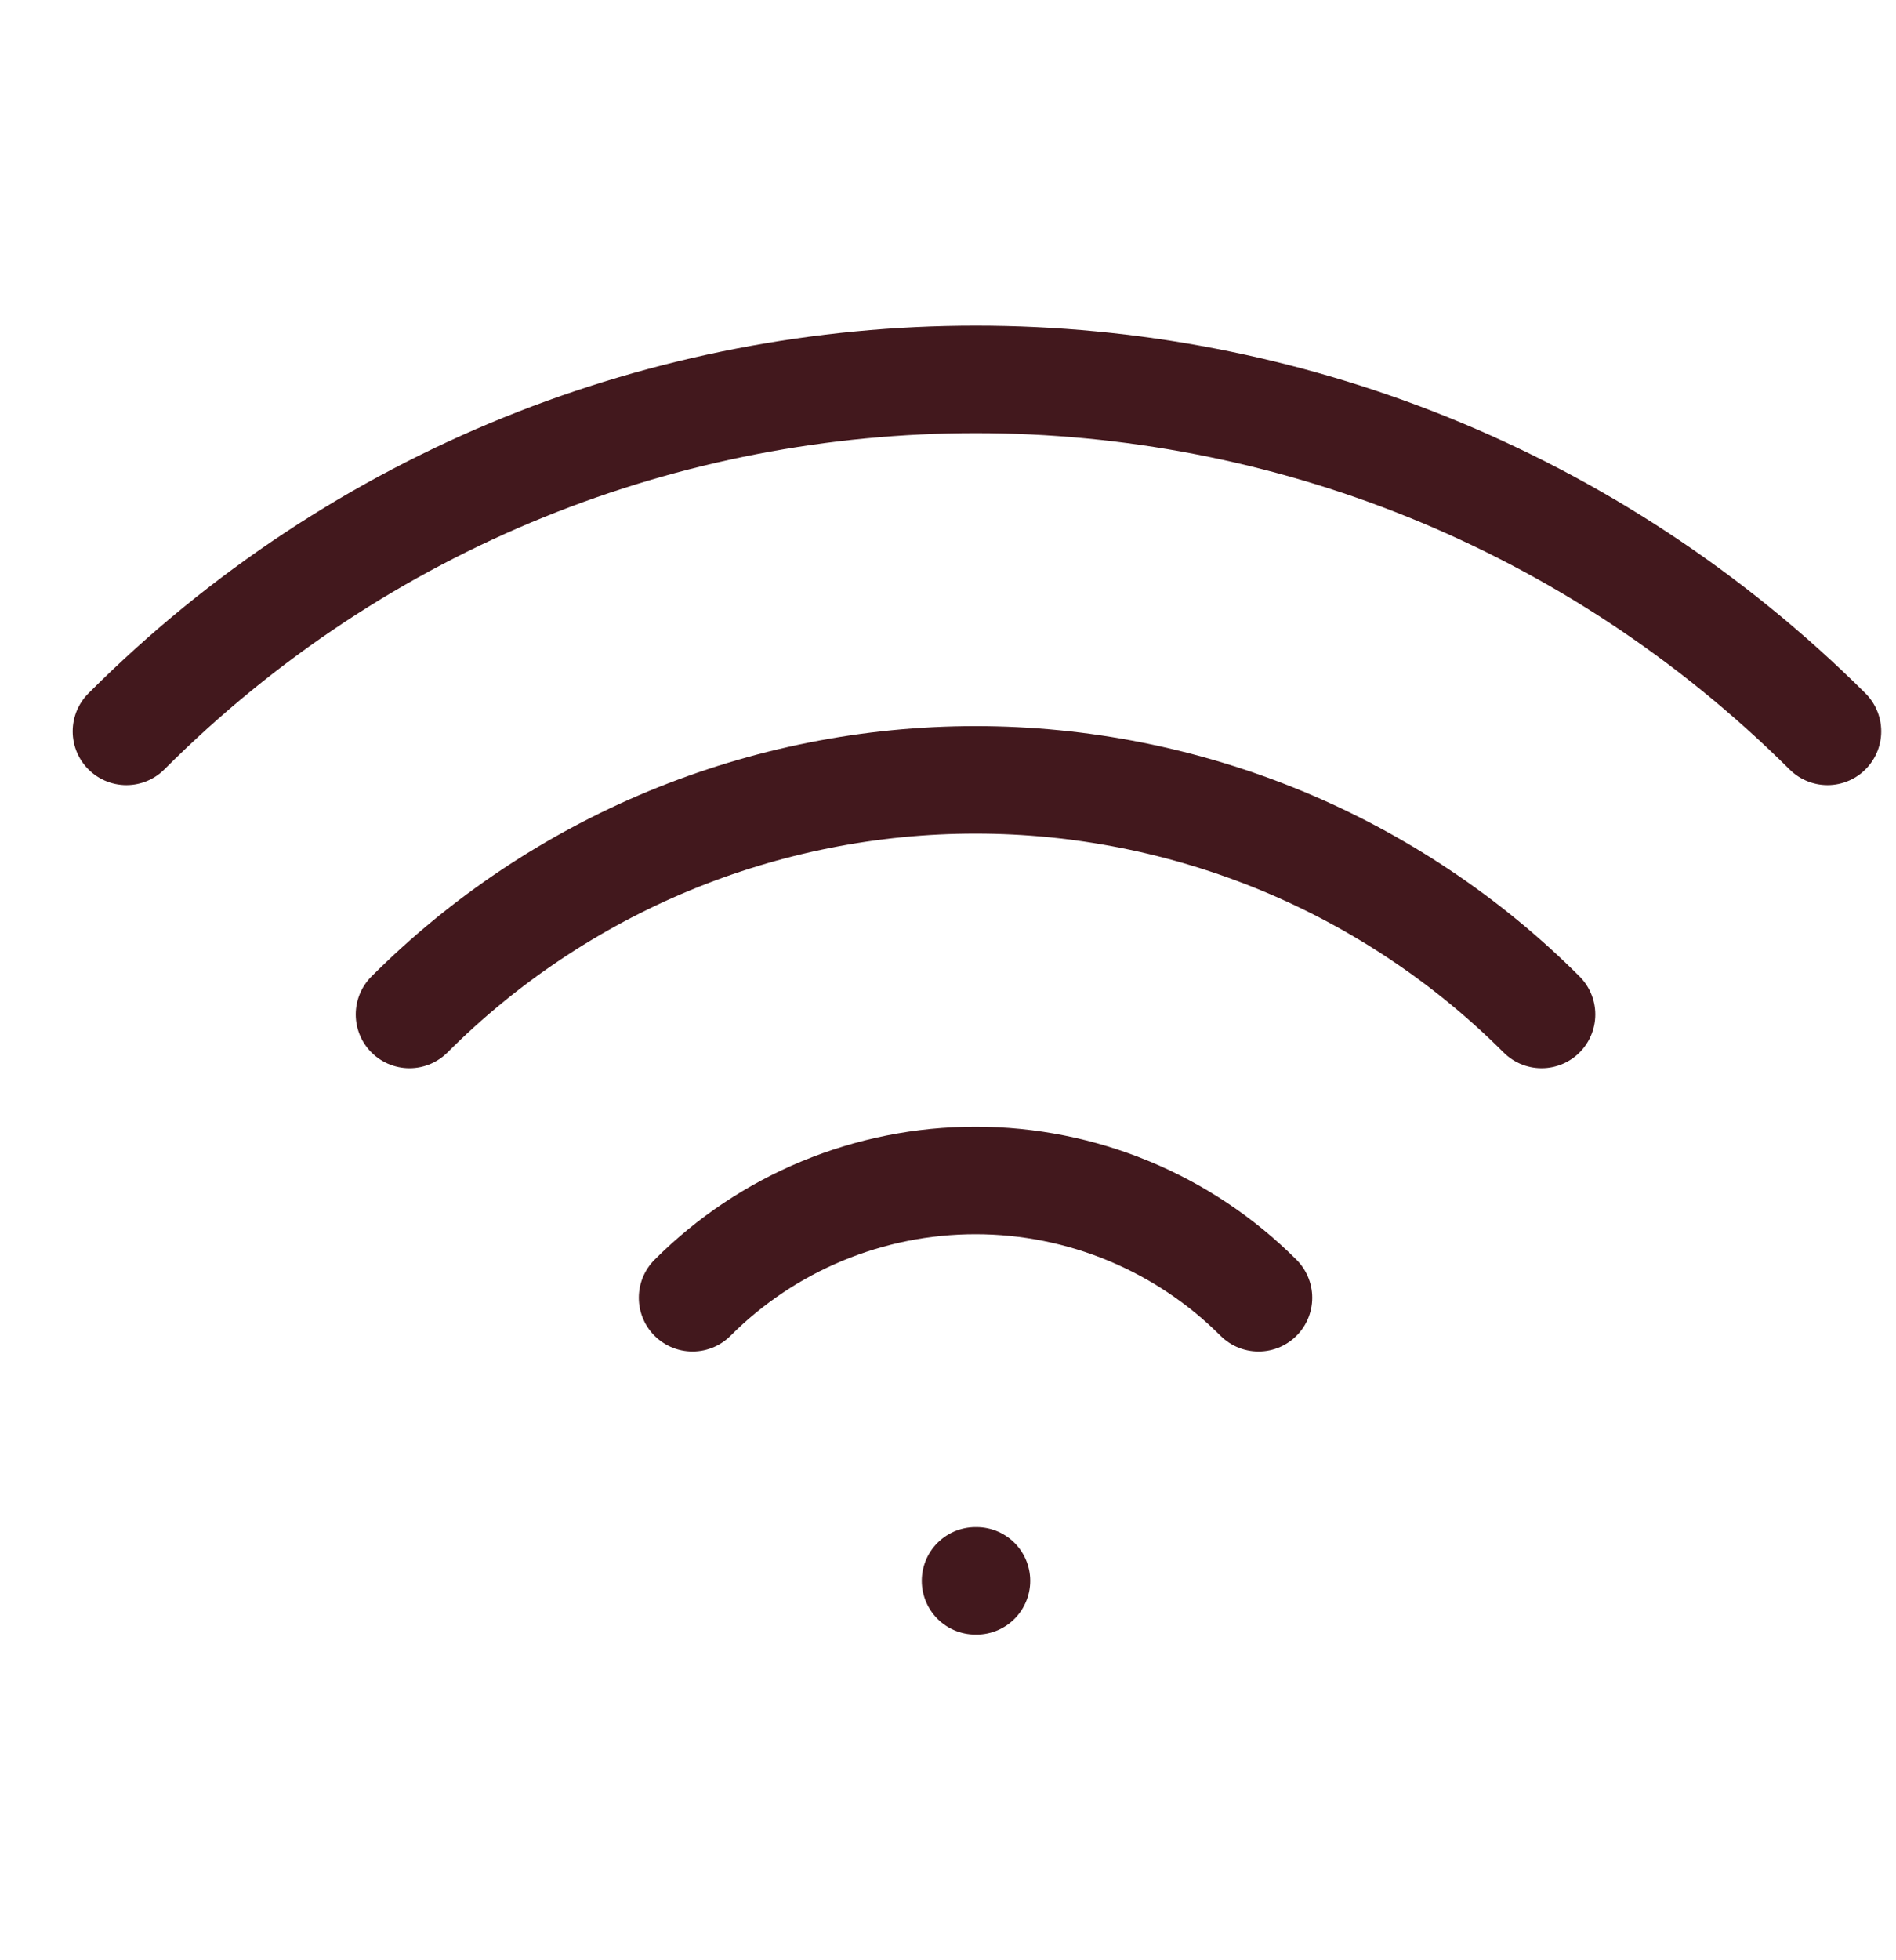
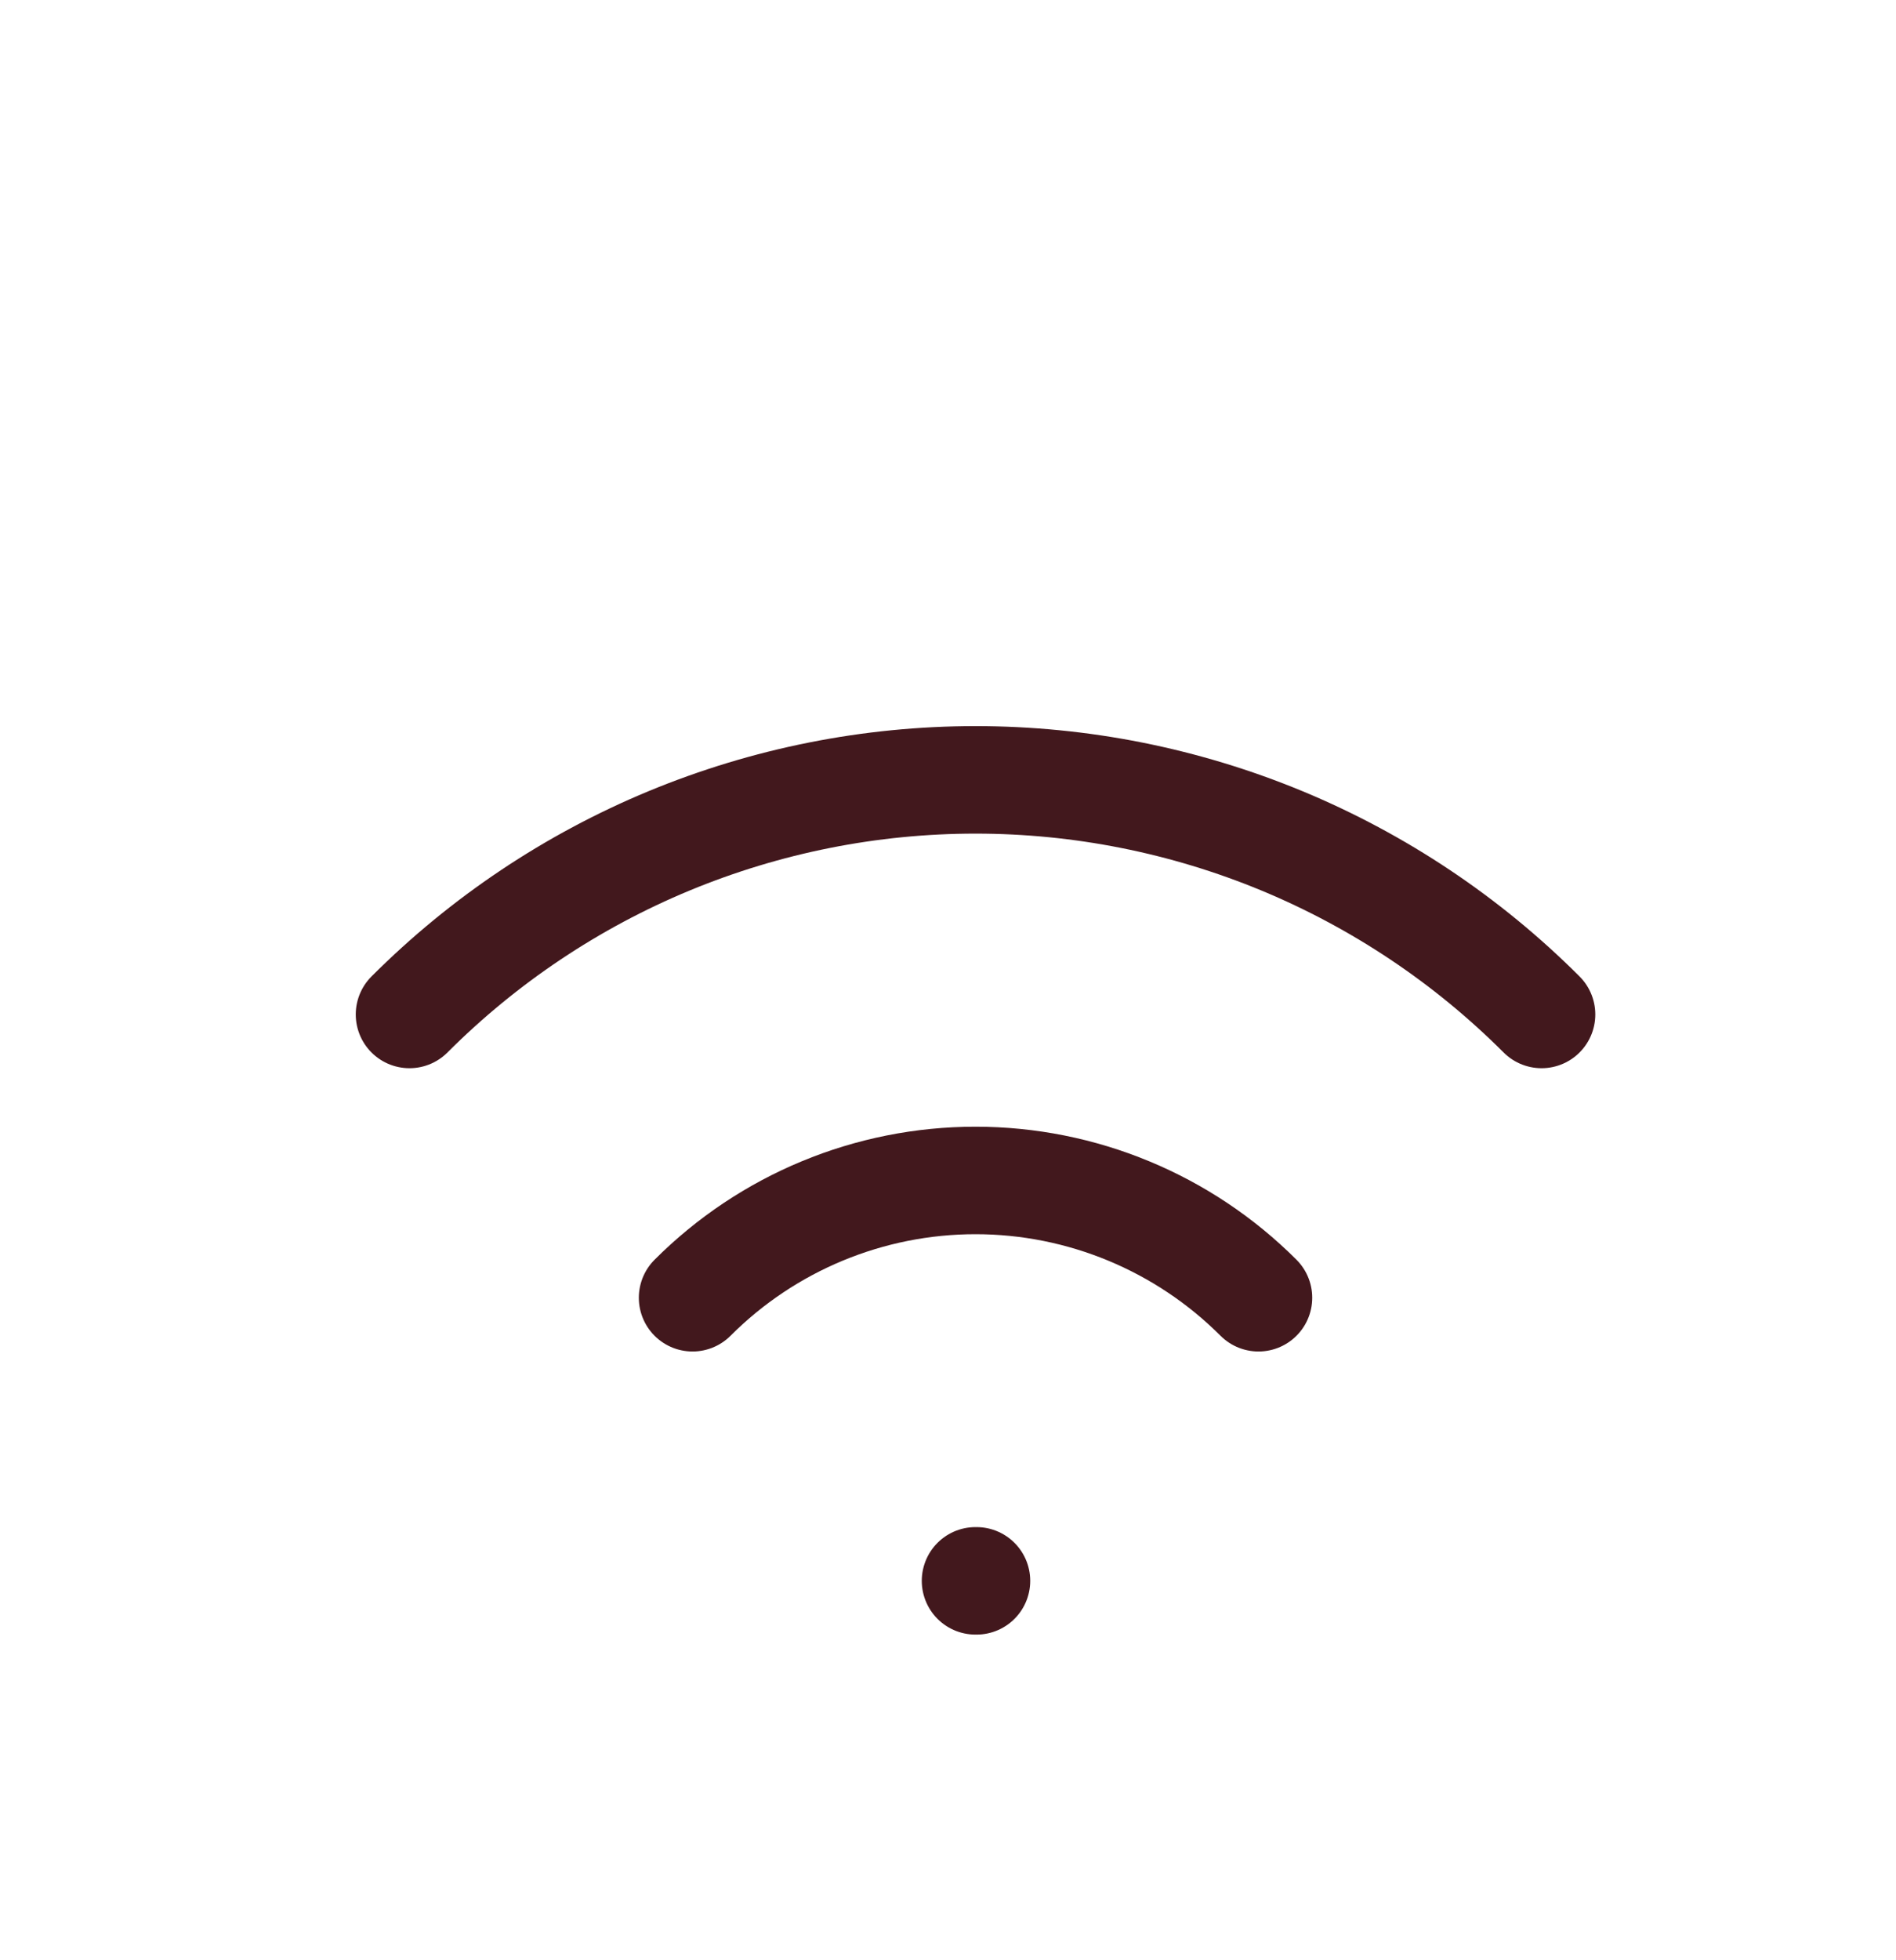
<svg xmlns="http://www.w3.org/2000/svg" width="30" height="31" viewBox="0 0 30 31" fill="none">
  <g id="tabler:wifi">
    <g id="Group">
      <path id="Vector" d="M15.435 25H15.451M10.958 20.523C12.145 19.335 13.756 18.668 15.435 18.668C17.114 18.668 18.725 19.335 19.913 20.523M6.479 16.043C7.655 14.867 9.051 13.934 10.588 13.297C12.125 12.661 13.772 12.333 15.435 12.333C17.099 12.333 18.746 12.661 20.283 13.297C21.819 13.934 23.216 14.867 24.392 16.043" stroke="#42181D" stroke-width="1.7" stroke-linecap="round" stroke-linejoin="round" />
-       <path id="Vector_2" d="M2 11.566C9.419 4.145 21.449 4.145 28.916 11.566" stroke="#42181D" stroke-width="1.7" stroke-linecap="round" stroke-linejoin="round" />
    </g>
  </g>
</svg>